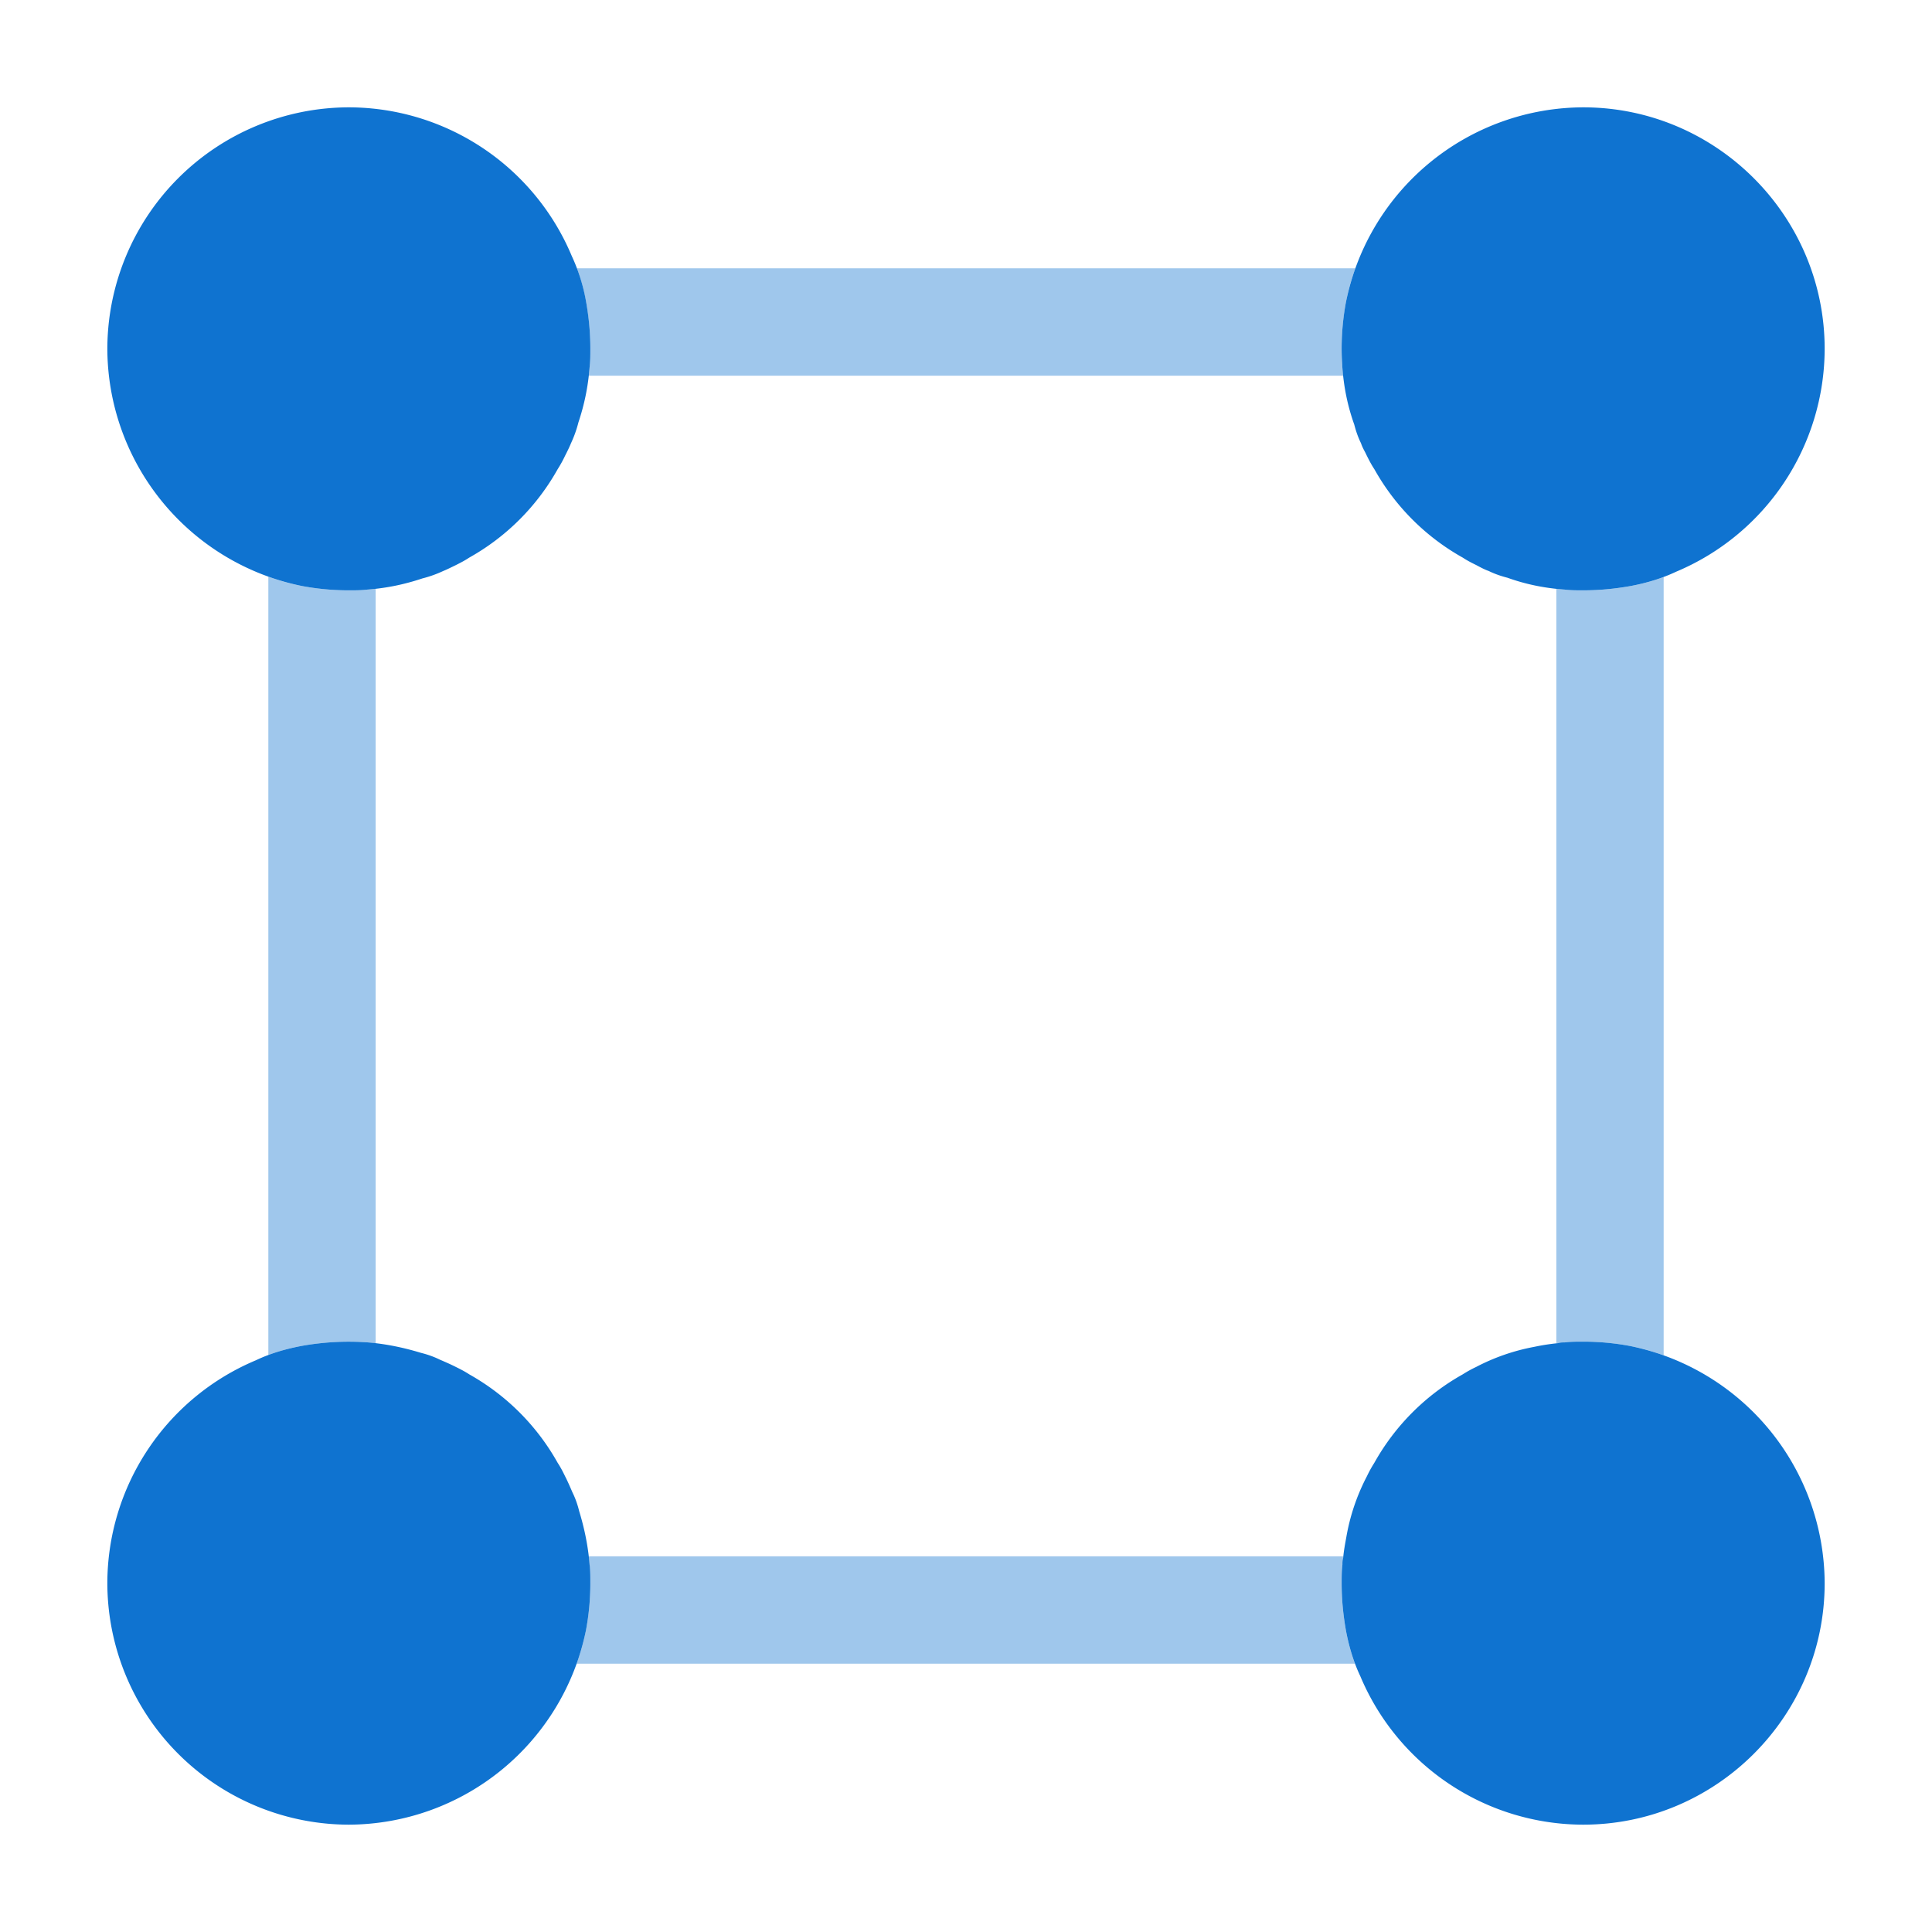
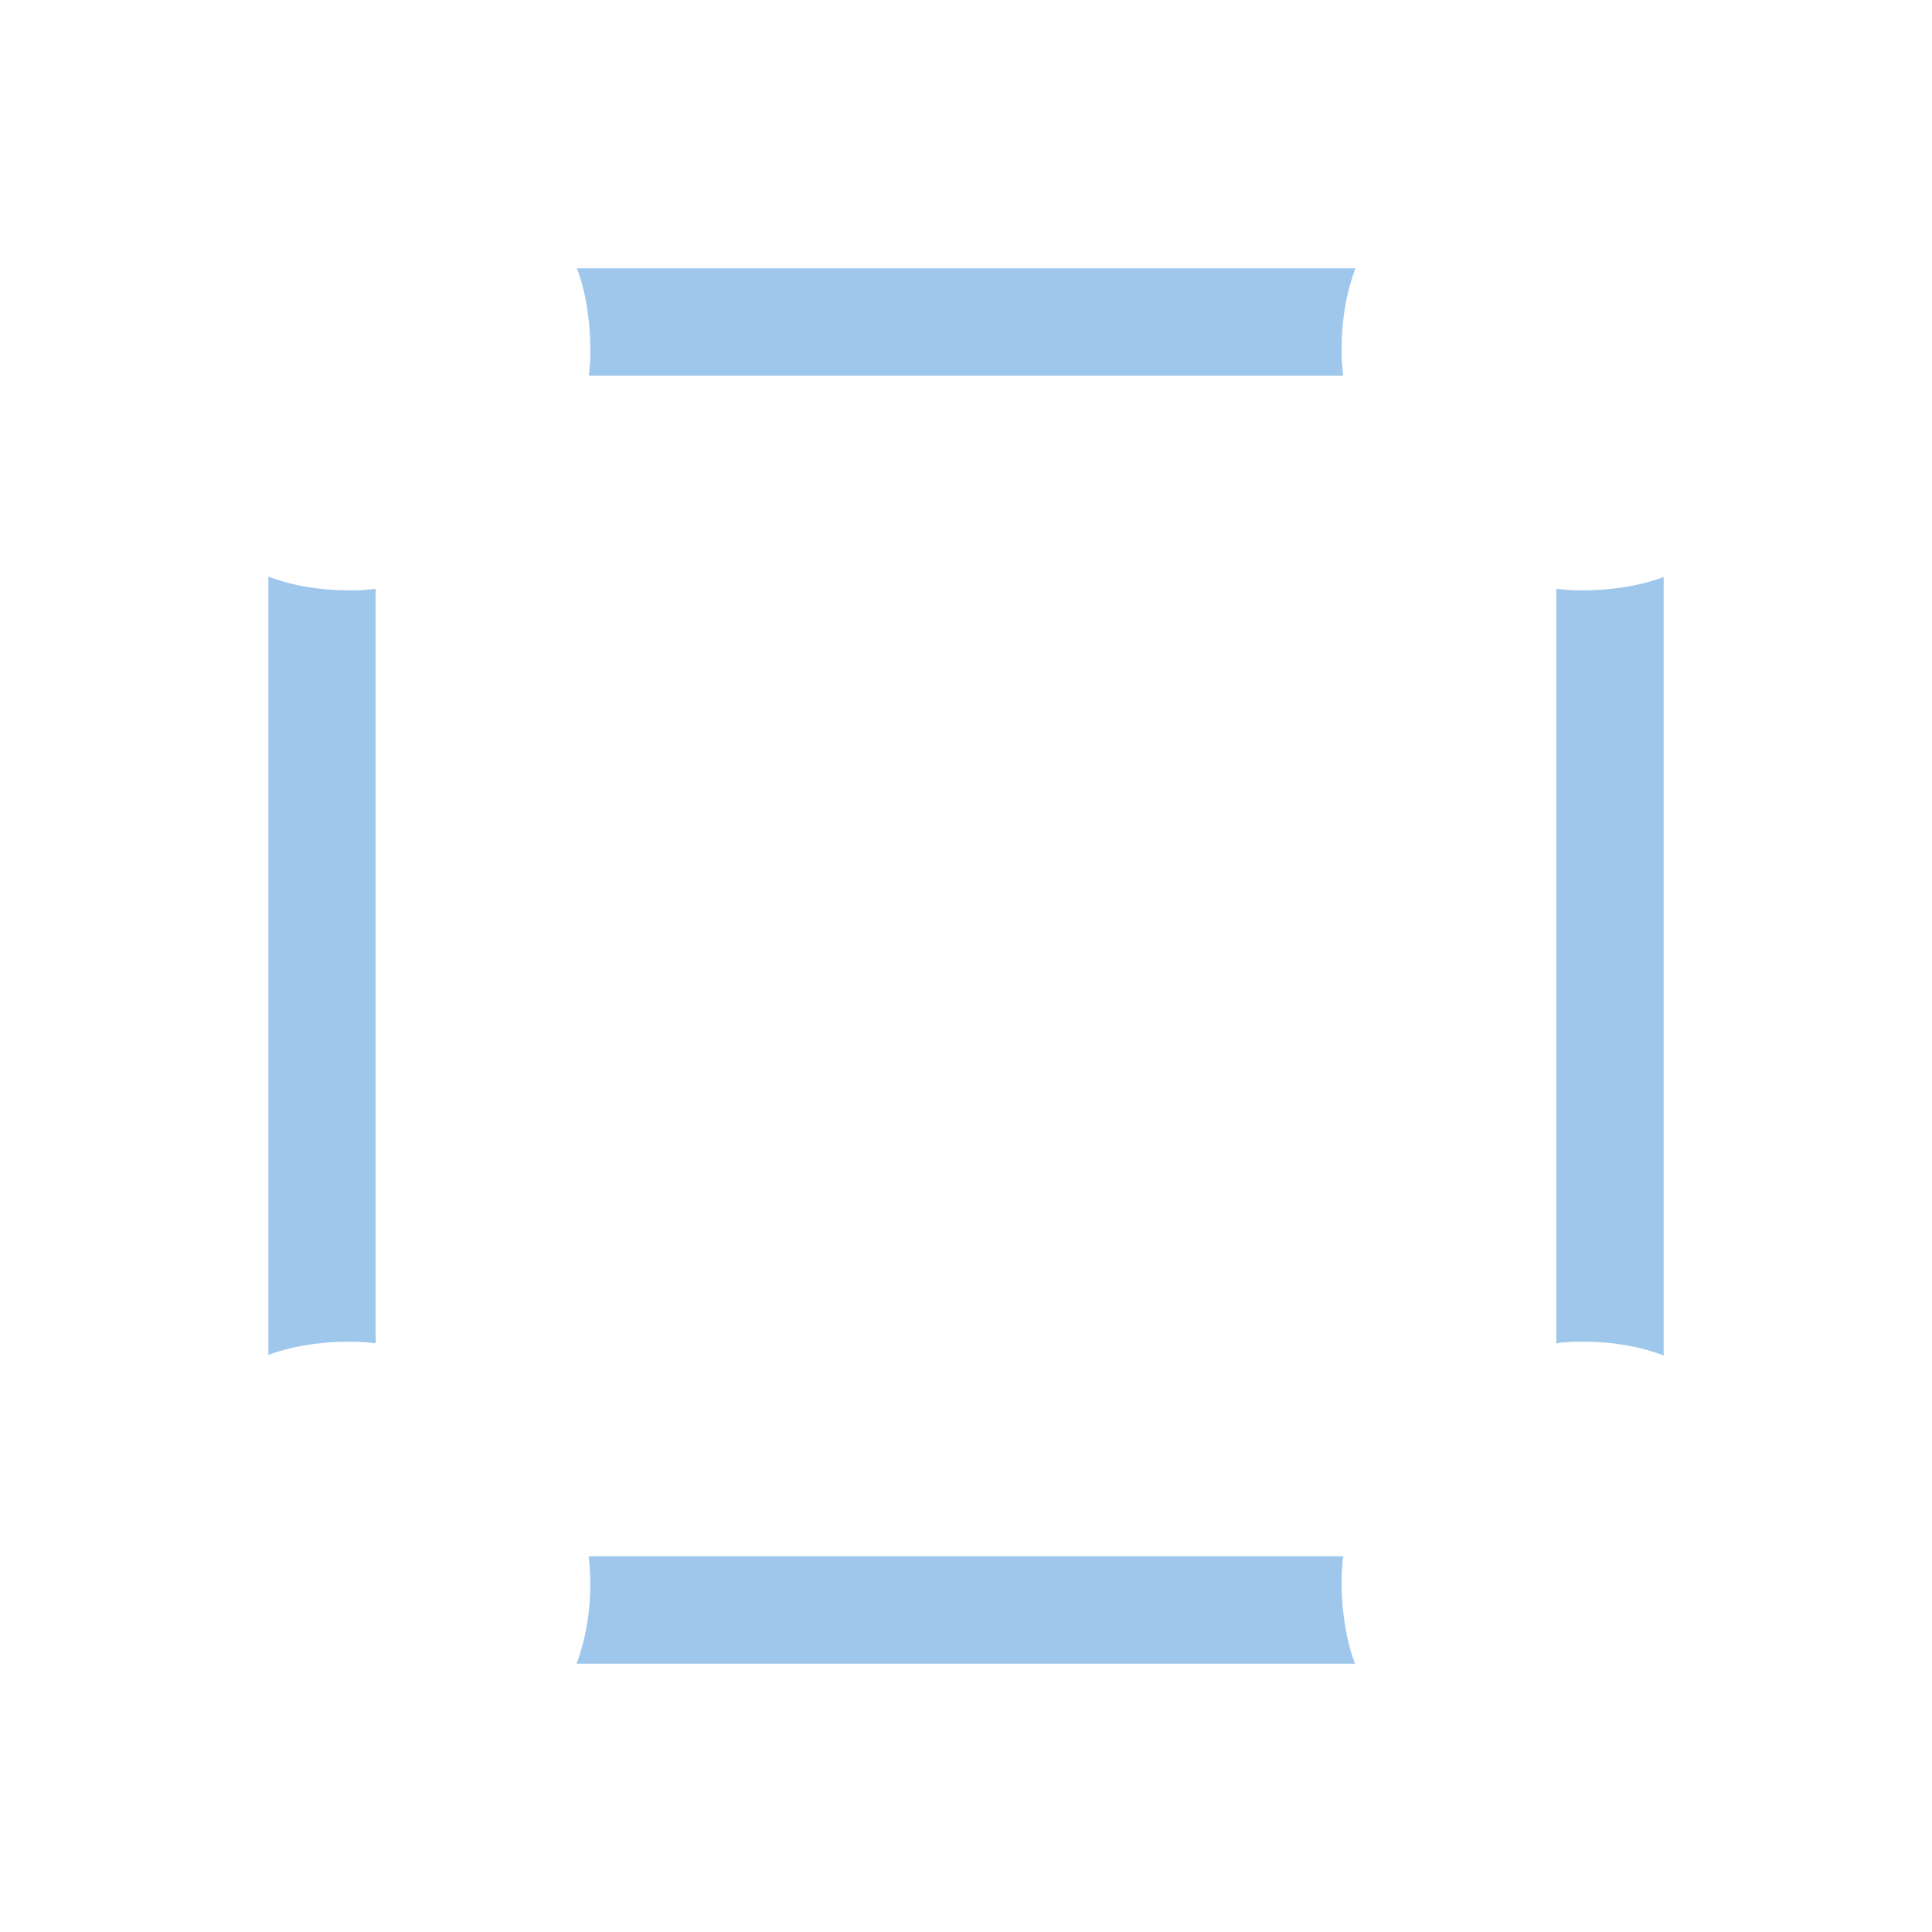
<svg xmlns="http://www.w3.org/2000/svg" width="36" height="36" fill="none">
  <path fill="#0F73D0" fill-opacity=".4" d="M11 6.5c0 .125 0 .235-.014.346a4.44 4.44 0 0 1-.014.154h14.056a4.727 4.727 0 0 1-.014-.154C25 6.736 25 6.625 25 6.5c0-.305.028-.595.083-.886A4 4 0 0 1 25.256 5H10.75c.073.193.127.393.166.6.055.305.083.595.083.9ZM31 10.752a3.63 3.63 0 0 1-.6.165 4.946 4.946 0 0 1-.9.083c-.125 0-.235 0-.346-.014a4.747 4.747 0 0 1-.154-.014v14.059l.03-.003c.04-.014.082-.014.124-.014.11-.014.221-.014.346-.014.305 0 .595.028.886.083.208.04.416.1.614.173V10.75ZM25.248 31a3.63 3.63 0 0 1-.165-.6 4.946 4.946 0 0 1-.083-.9c0-.125 0-.235.014-.346 0-.042 0-.083.014-.125 0-.01.002-.02.003-.029H10.97a4.574 4.574 0 0 1-.054 1.386c-.04.208-.1.416-.173.614H25.25ZM5 25.248a3.63 3.63 0 0 1 .6-.165 4.946 4.946 0 0 1 1.246-.07L7 25.03V10.972a4.44 4.44 0 0 1-.154.014C6.736 11 6.625 11 6.5 11c-.305 0-.595-.028-.886-.083A4 4 0 0 1 5 10.744V25.25Z" />
-   <path fill="#0F73D0" d="M10.986 6.846C11 6.736 11 6.625 11 6.5c0-.305-.028-.595-.083-.9a3.415 3.415 0 0 0-.263-.83A4.513 4.513 0 0 0 6.5 2 4.509 4.509 0 0 0 2 6.5a4.527 4.527 0 0 0 3.614 4.417c.29.055.581.083.886.083.125 0 .235 0 .346-.014.36-.027.692-.097 1.025-.208a2.17 2.17 0 0 0 .387-.138c.07-.028.153-.07.236-.11.083-.042.166-.084.25-.14a4.283 4.283 0 0 0 1.647-1.647 2.23 2.23 0 0 0 .138-.25c.042-.082.083-.165.111-.235a2.17 2.17 0 0 0 .138-.387c.111-.333.18-.665.208-1.025ZM31.23 10.654A4.513 4.513 0 0 0 34 6.5C34 4.022 31.979 2 29.5 2a4.527 4.527 0 0 0-4.417 3.614 4.688 4.688 0 0 0-.07 1.232c.028.374.098.72.222 1.066.028.111.07.236.125.346.02.062.049.116.08.174l.03.062c.042.083.084.166.14.25.387.691.955 1.26 1.647 1.647.083.055.166.097.25.138l.06.032c.058.03.113.058.174.079.111.055.236.097.347.125.346.124.692.194 1.066.221.11.014.221.014.346.014.305 0 .595-.028.9-.083.29-.056.568-.139.83-.263ZM11 29.5c0 .305-.028.595-.083.886A4.527 4.527 0 0 1 6.5 34 4.509 4.509 0 0 1 2 29.5a4.513 4.513 0 0 1 2.77-4.154c.262-.125.54-.207.83-.263a4.946 4.946 0 0 1 1.246-.07c.346.028.679.098.997.195.11.027.235.069.346.124.097.042.194.083.305.139.083.041.166.083.25.138.691.388 1.26.956 1.647 1.648.055.083.097.166.138.25.056.11.097.207.139.304.055.11.097.235.124.346.097.318.167.65.194.997.014.11.014.221.014.346ZM29.5 34c2.479 0 4.5-2.021 4.5-4.5a4.527 4.527 0 0 0-3.614-4.417A4.689 4.689 0 0 0 29.5 25c-.125 0-.235 0-.346.014-.042 0-.083 0-.125.014a4.124 4.124 0 0 0-.443.069 3.85 3.85 0 0 0-1.08.374 2.248 2.248 0 0 0-.25.138 4.282 4.282 0 0 0-1.647 1.648 2.256 2.256 0 0 0-.138.25 3.852 3.852 0 0 0-.385 1.14c-.024.129-.046.25-.058.382-.014.042-.014.083-.014.125-.014.11-.014.221-.014.346 0 .305.028.595.083.9.056.29.139.568.263.83A4.513 4.513 0 0 0 29.5 34Z" />
</svg>